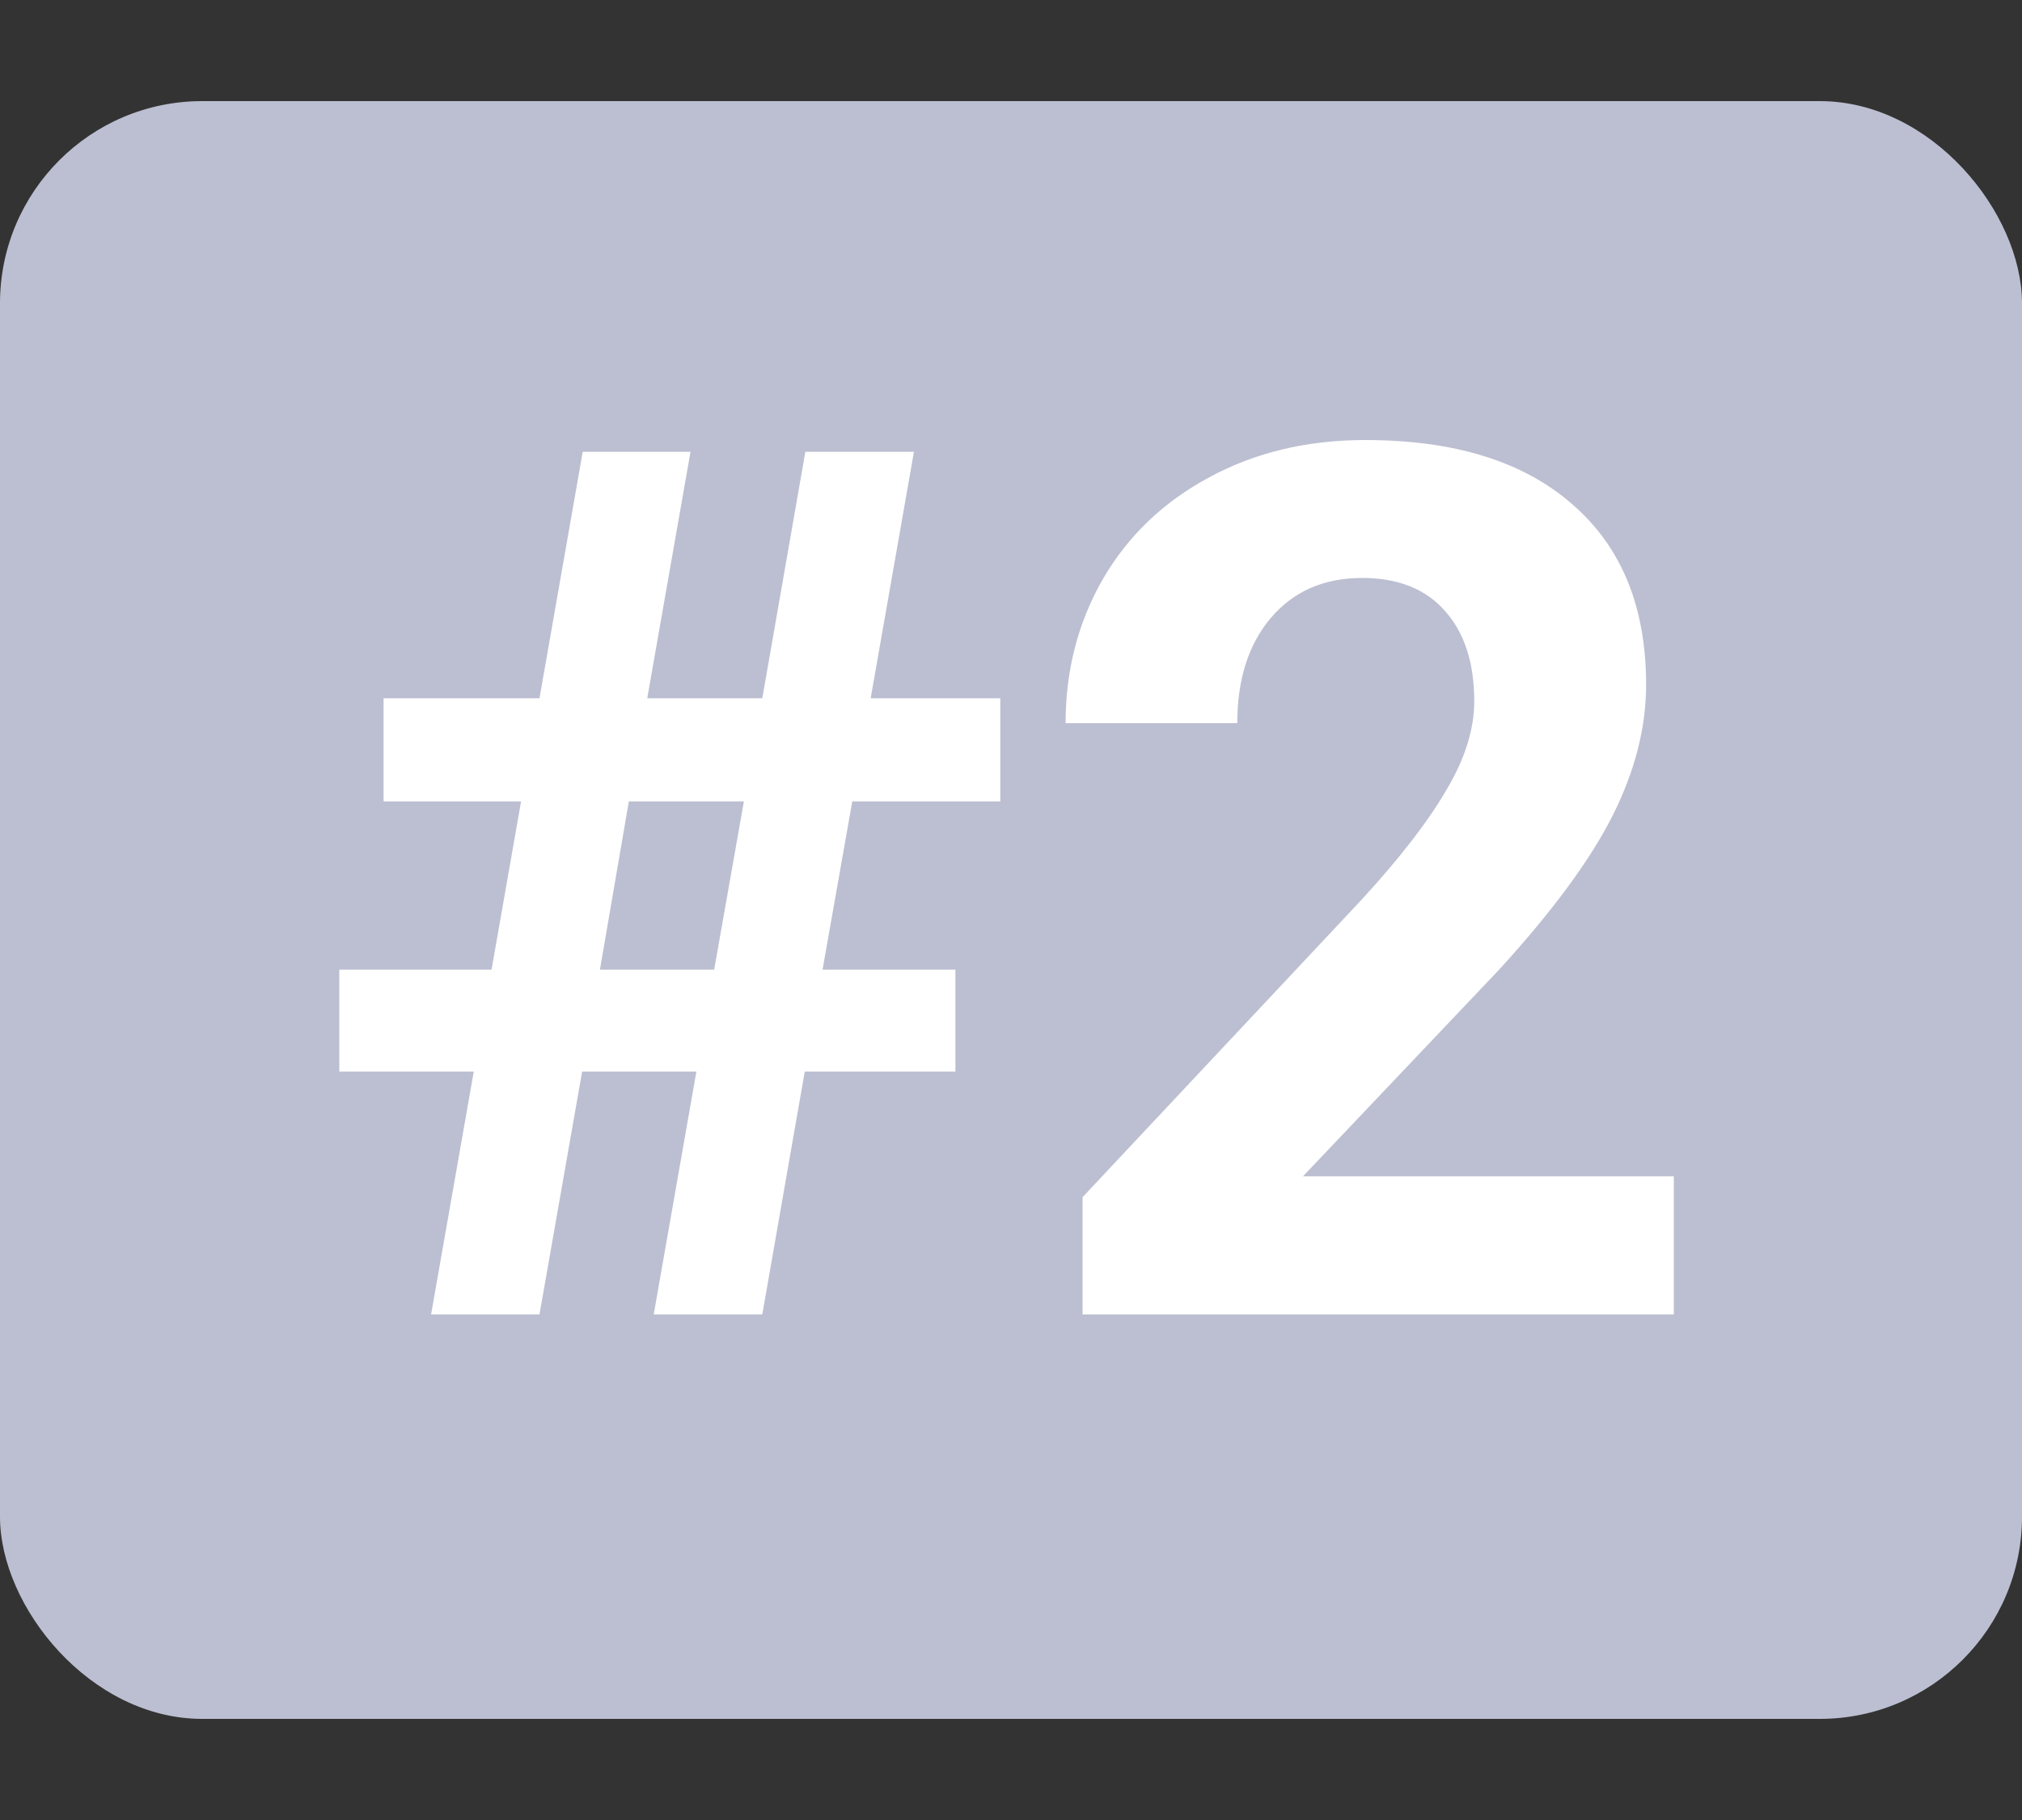
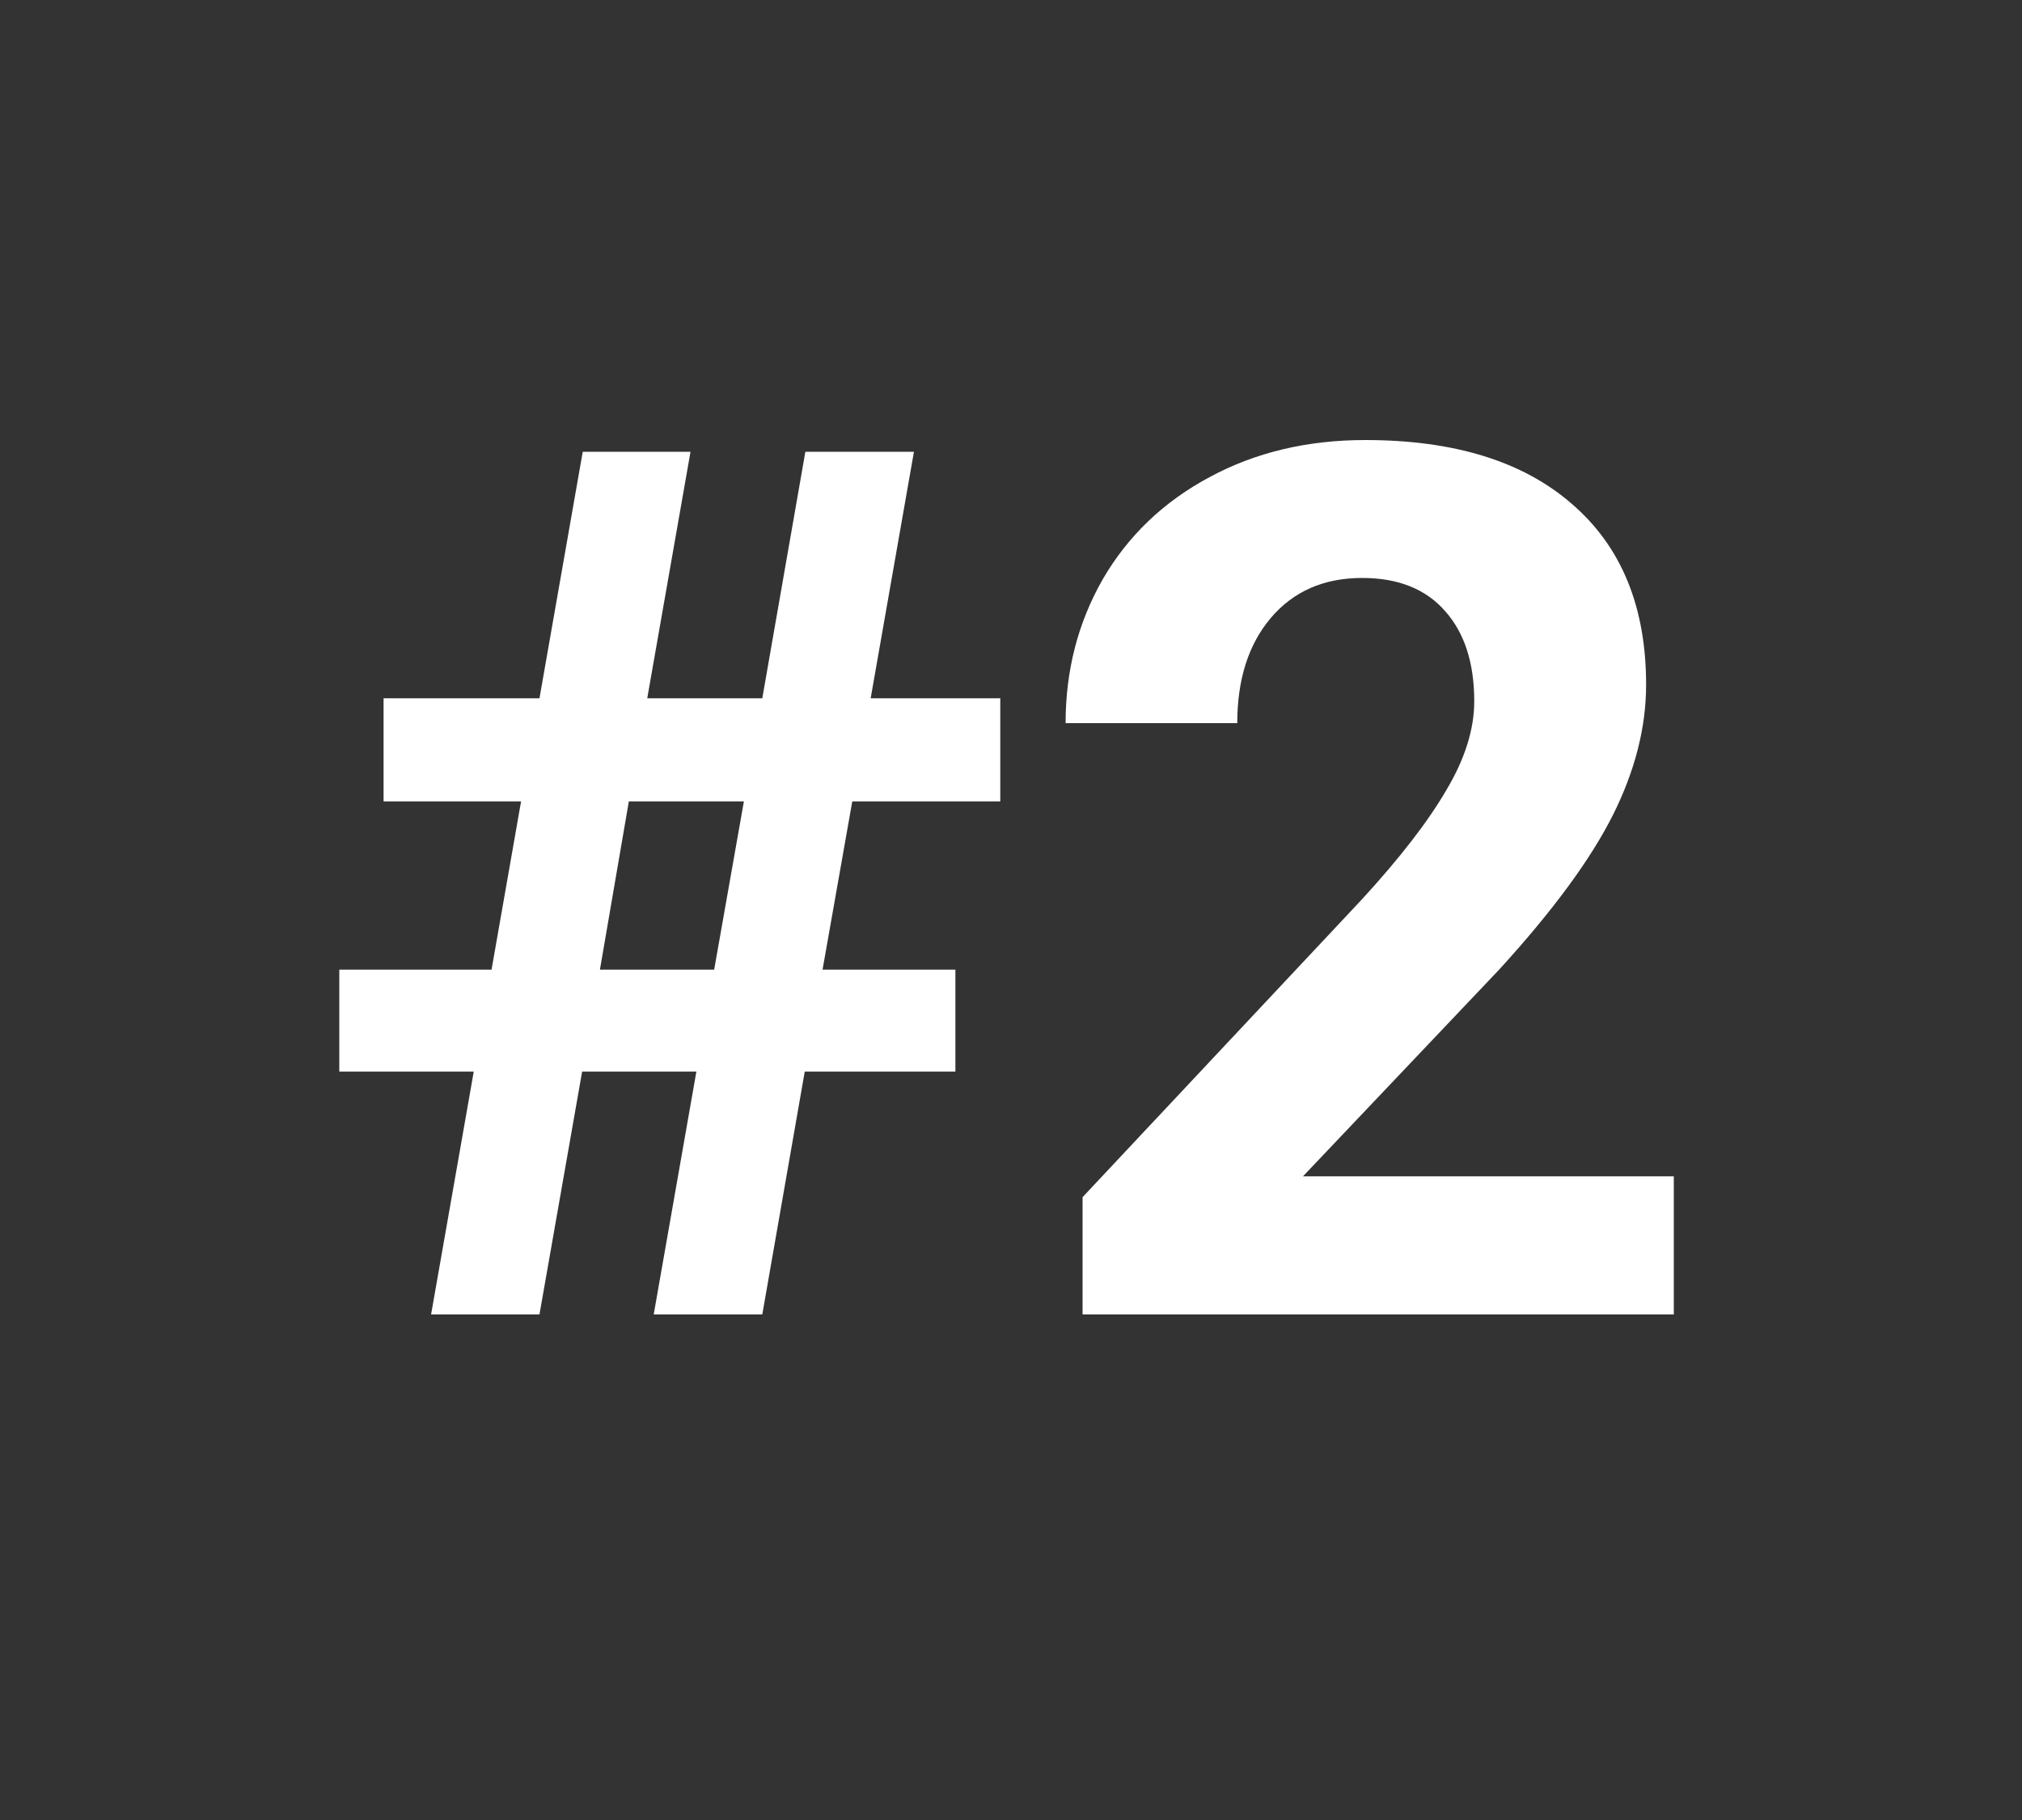
<svg xmlns="http://www.w3.org/2000/svg" width="10" height="9" viewBox="0 0 10 9" fill="none">
  <rect x="0" y="0" width="10" height="9" fill="#333333" stroke="none" />
-   <rect y="0.5" width="10" height="8" rx="1" fill="#BCBFD1" />
-   <path d="M3.444 5.299H2.879L2.668 6.5H2.132L2.343 5.299H1.678V4.795H2.431L2.577 3.963H1.897V3.453H2.668L2.882 2.234H3.415L3.201 3.453H3.77L3.983 2.234H4.52L4.306 3.453H4.947V3.963H4.215L4.068 4.795H4.725V5.299H3.98L3.77 6.5H3.233L3.444 5.299ZM2.967 4.795H3.532L3.679 3.963H3.11L2.967 4.795ZM8.278 6.5H5.354V5.92L6.734 4.449C6.924 4.242 7.063 4.062 7.153 3.907C7.245 3.753 7.291 3.606 7.291 3.468C7.291 3.278 7.243 3.13 7.147 3.022C7.052 2.913 6.915 2.858 6.737 2.858C6.546 2.858 6.395 2.925 6.283 3.058C6.174 3.188 6.119 3.361 6.119 3.576H5.27C5.27 3.316 5.331 3.079 5.454 2.864C5.579 2.649 5.755 2.481 5.981 2.36C6.208 2.237 6.465 2.176 6.752 2.176C7.191 2.176 7.532 2.281 7.774 2.492C8.019 2.703 8.141 3.001 8.141 3.386C8.141 3.597 8.086 3.812 7.977 4.03C7.867 4.249 7.68 4.504 7.414 4.795L6.444 5.817H8.278V6.5Z" fill="white" />
+   <path d="M3.444 5.299H2.879L2.668 6.5H2.132L2.343 5.299H1.678V4.795H2.431L2.577 3.963H1.897V3.453H2.668L2.882 2.234H3.415L3.201 3.453H3.77L3.983 2.234H4.52L4.306 3.453H4.947V3.963H4.215L4.068 4.795H4.725V5.299H3.98L3.77 6.5H3.233L3.444 5.299ZM2.967 4.795H3.532L3.679 3.963H3.11ZM8.278 6.5H5.354V5.92L6.734 4.449C6.924 4.242 7.063 4.062 7.153 3.907C7.245 3.753 7.291 3.606 7.291 3.468C7.291 3.278 7.243 3.13 7.147 3.022C7.052 2.913 6.915 2.858 6.737 2.858C6.546 2.858 6.395 2.925 6.283 3.058C6.174 3.188 6.119 3.361 6.119 3.576H5.27C5.27 3.316 5.331 3.079 5.454 2.864C5.579 2.649 5.755 2.481 5.981 2.36C6.208 2.237 6.465 2.176 6.752 2.176C7.191 2.176 7.532 2.281 7.774 2.492C8.019 2.703 8.141 3.001 8.141 3.386C8.141 3.597 8.086 3.812 7.977 4.03C7.867 4.249 7.68 4.504 7.414 4.795L6.444 5.817H8.278V6.5Z" fill="white" />
</svg>